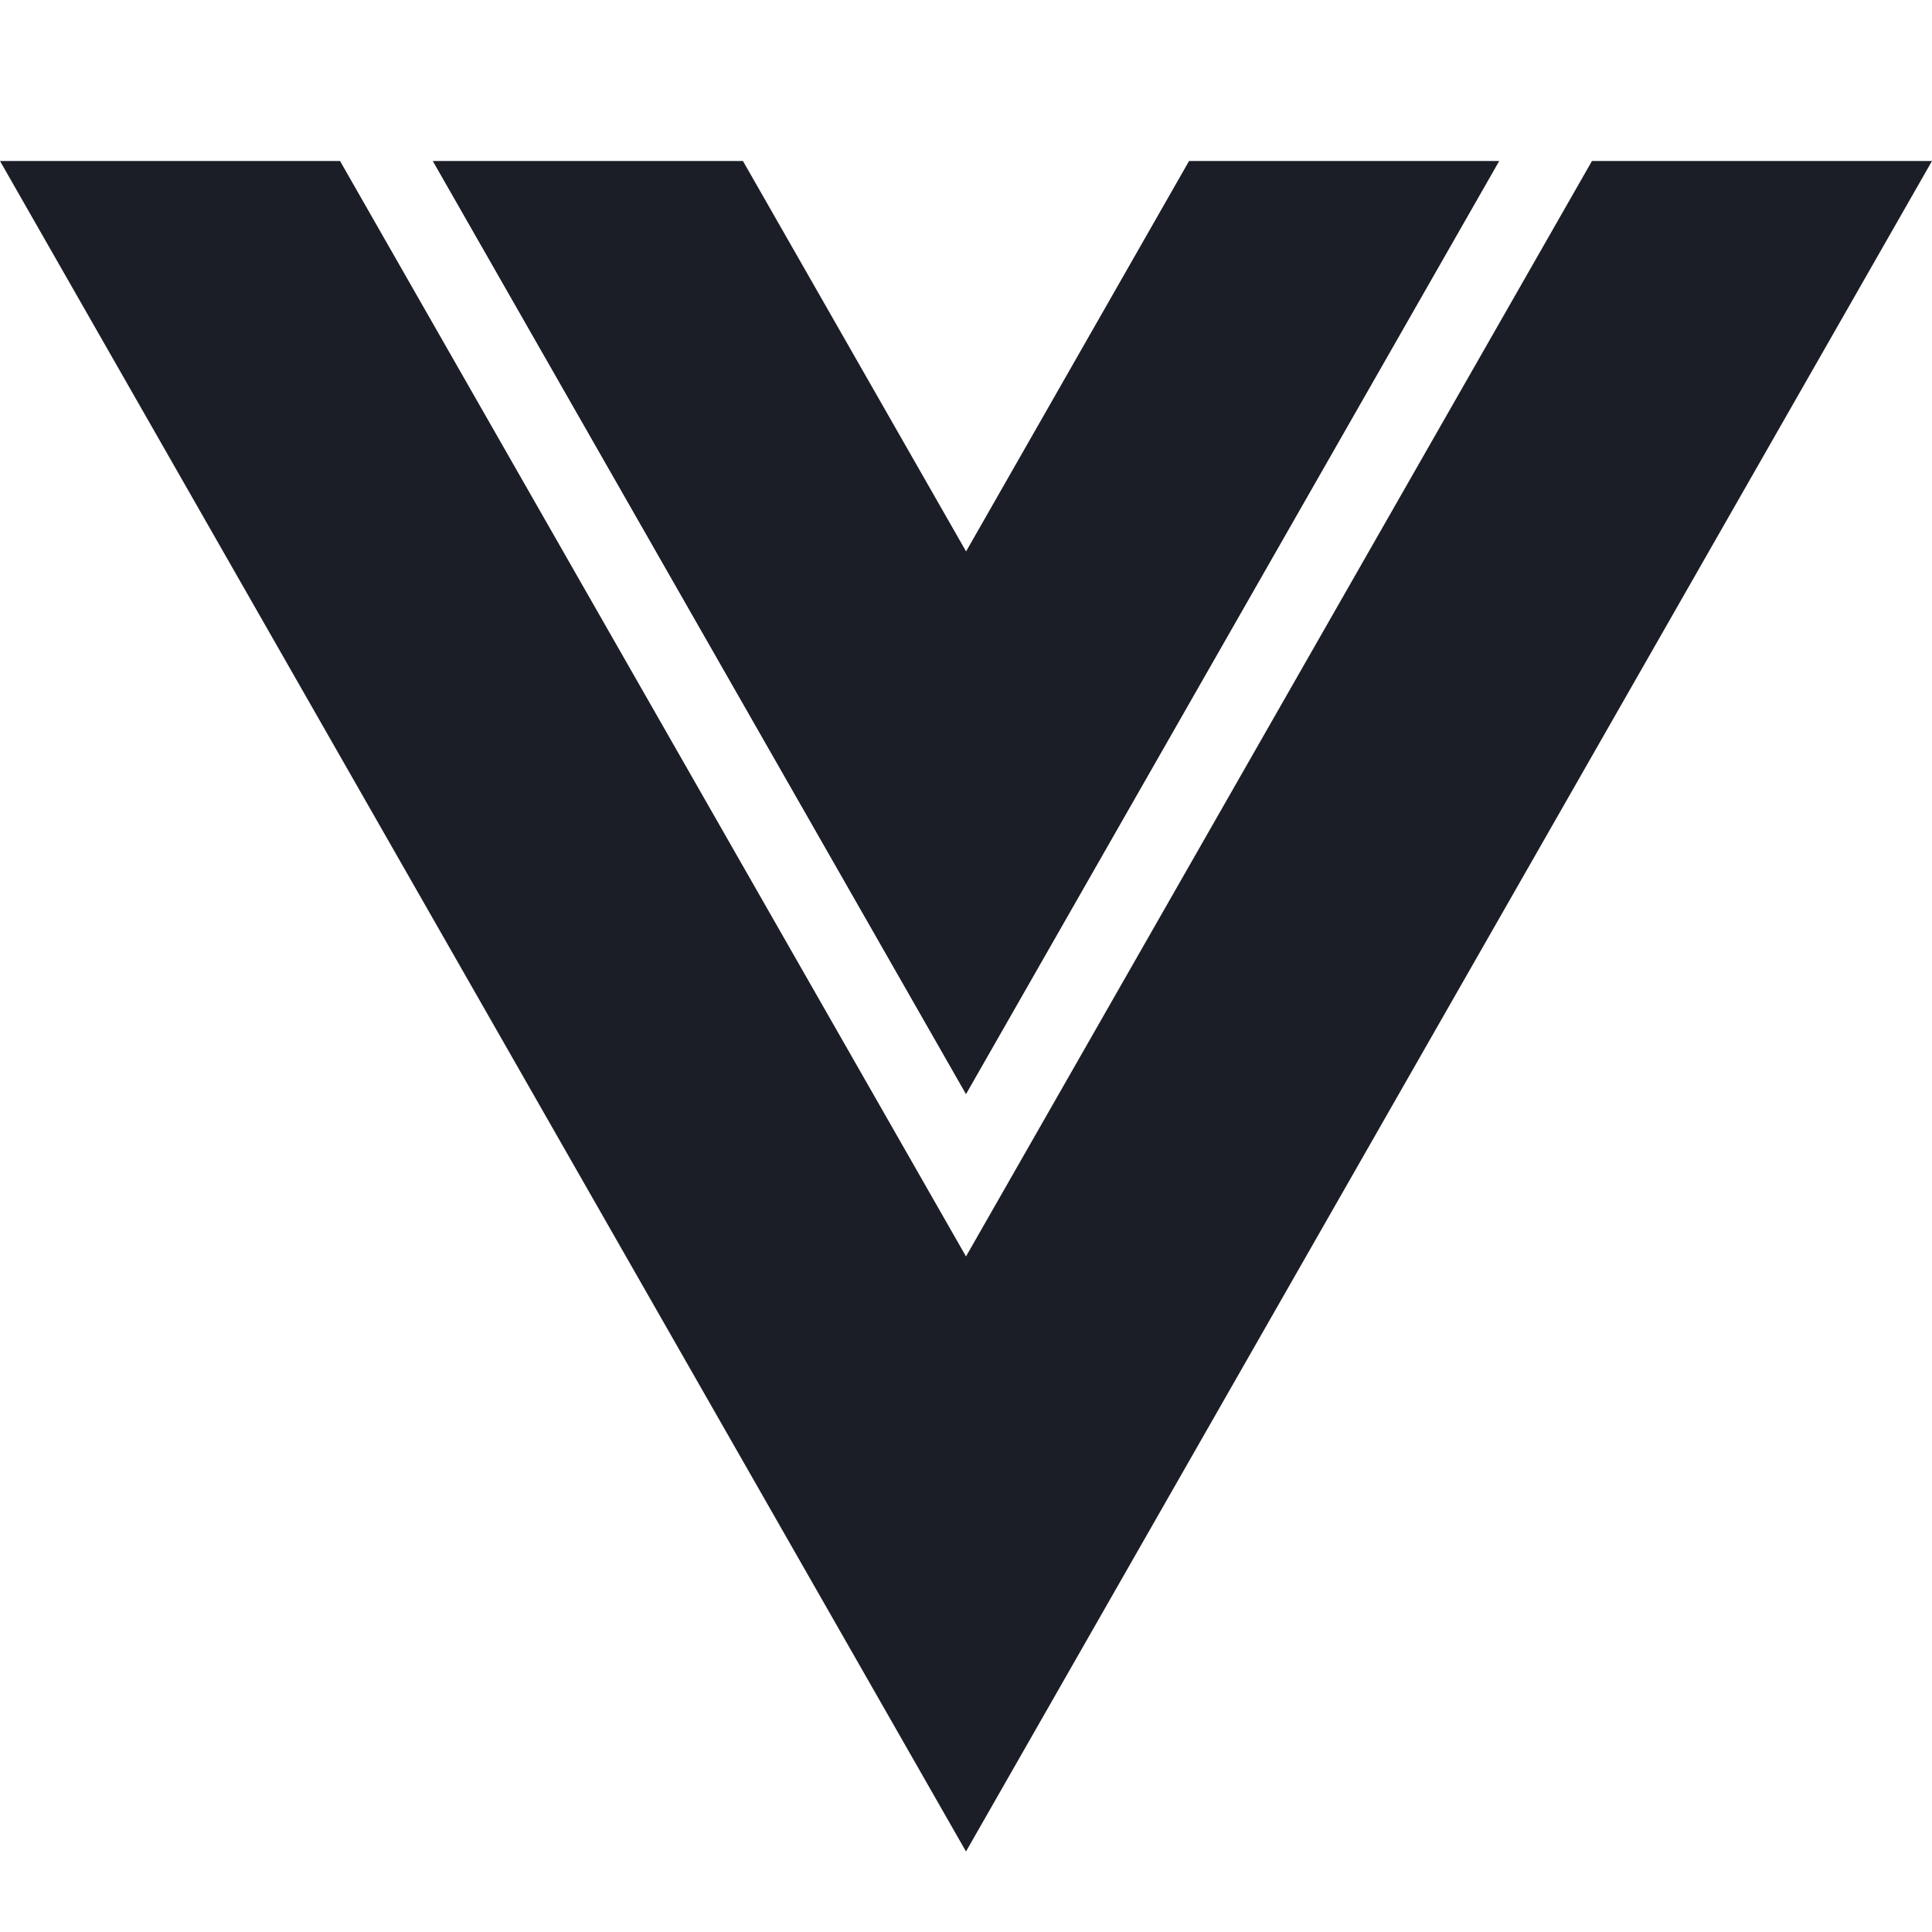
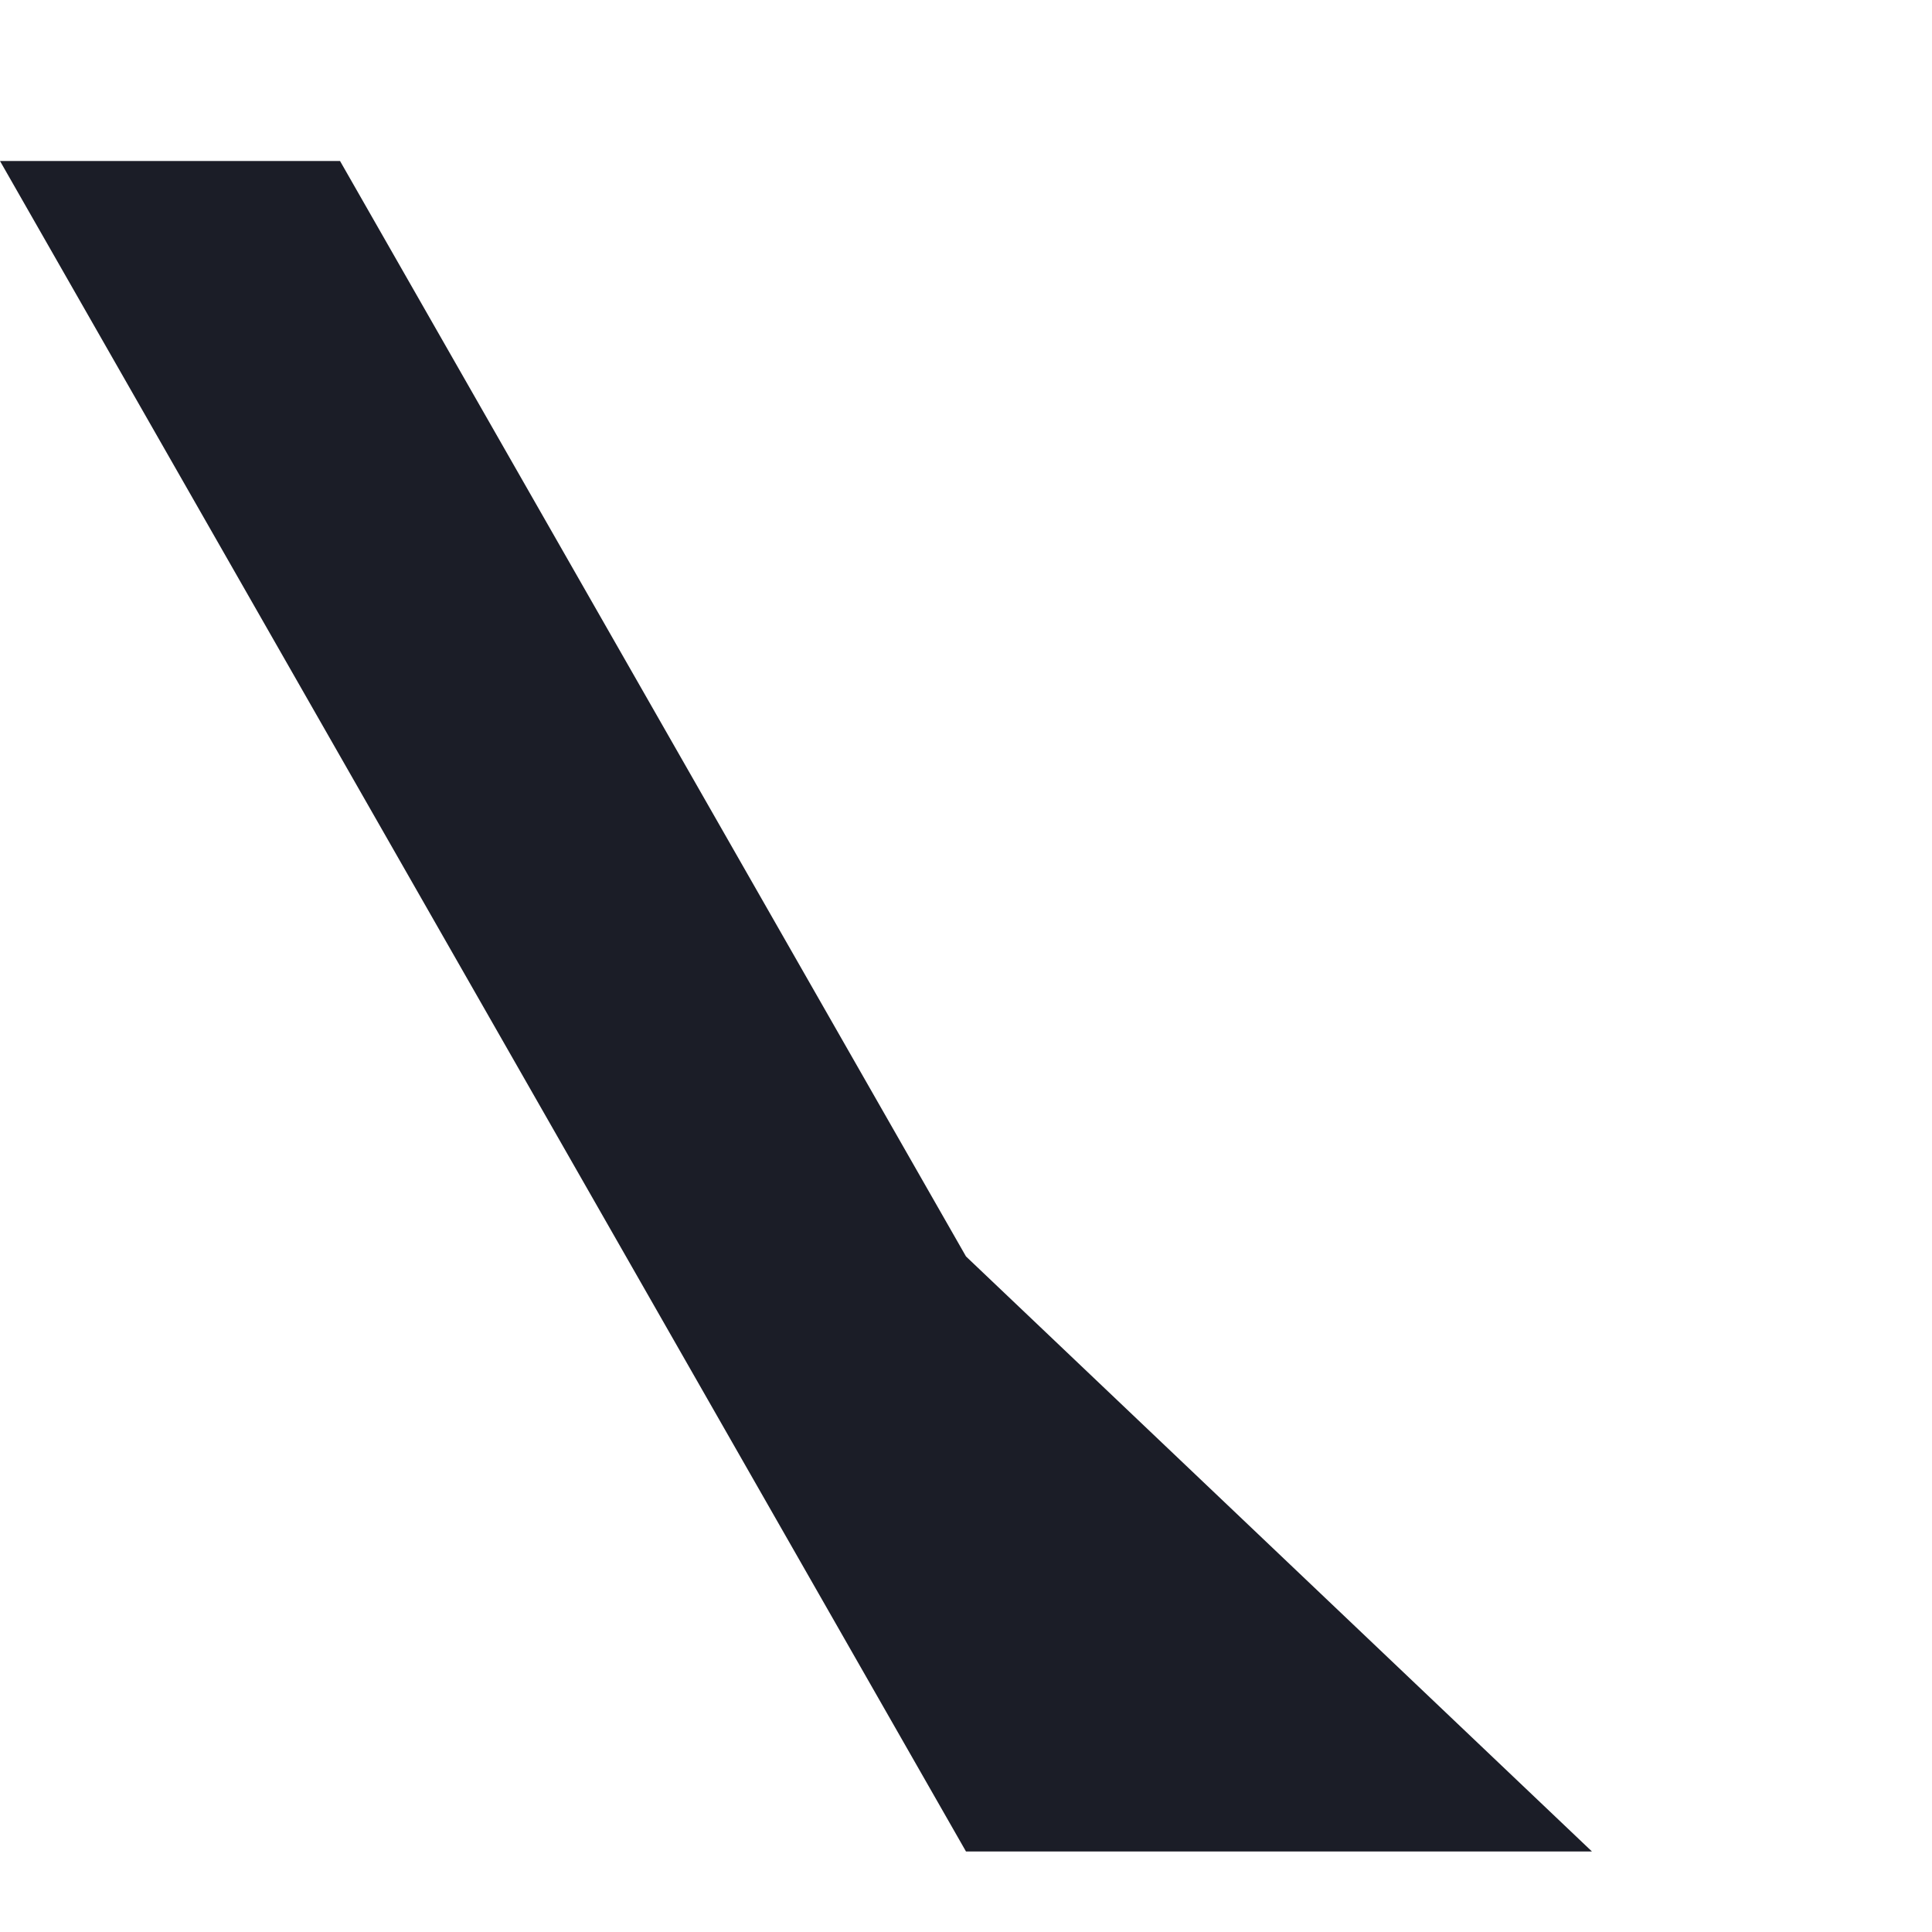
<svg xmlns="http://www.w3.org/2000/svg" fill="none" viewBox="0 0 24 24" height="24" width="24">
-   <path fill="#1B1D27" d="M4.224 2H0L12 23L24 2H19.776L12 15.608L4.224 2Z" />
-   <path fill="#1B1D27" d="M18.624 2H14.771L12.001 6.85L9.229 2H5.376L12 13.592L18.624 2Z" />
+   <path fill="#1B1D27" d="M4.224 2H0L12 23H19.776L12 15.608L4.224 2Z" />
</svg>